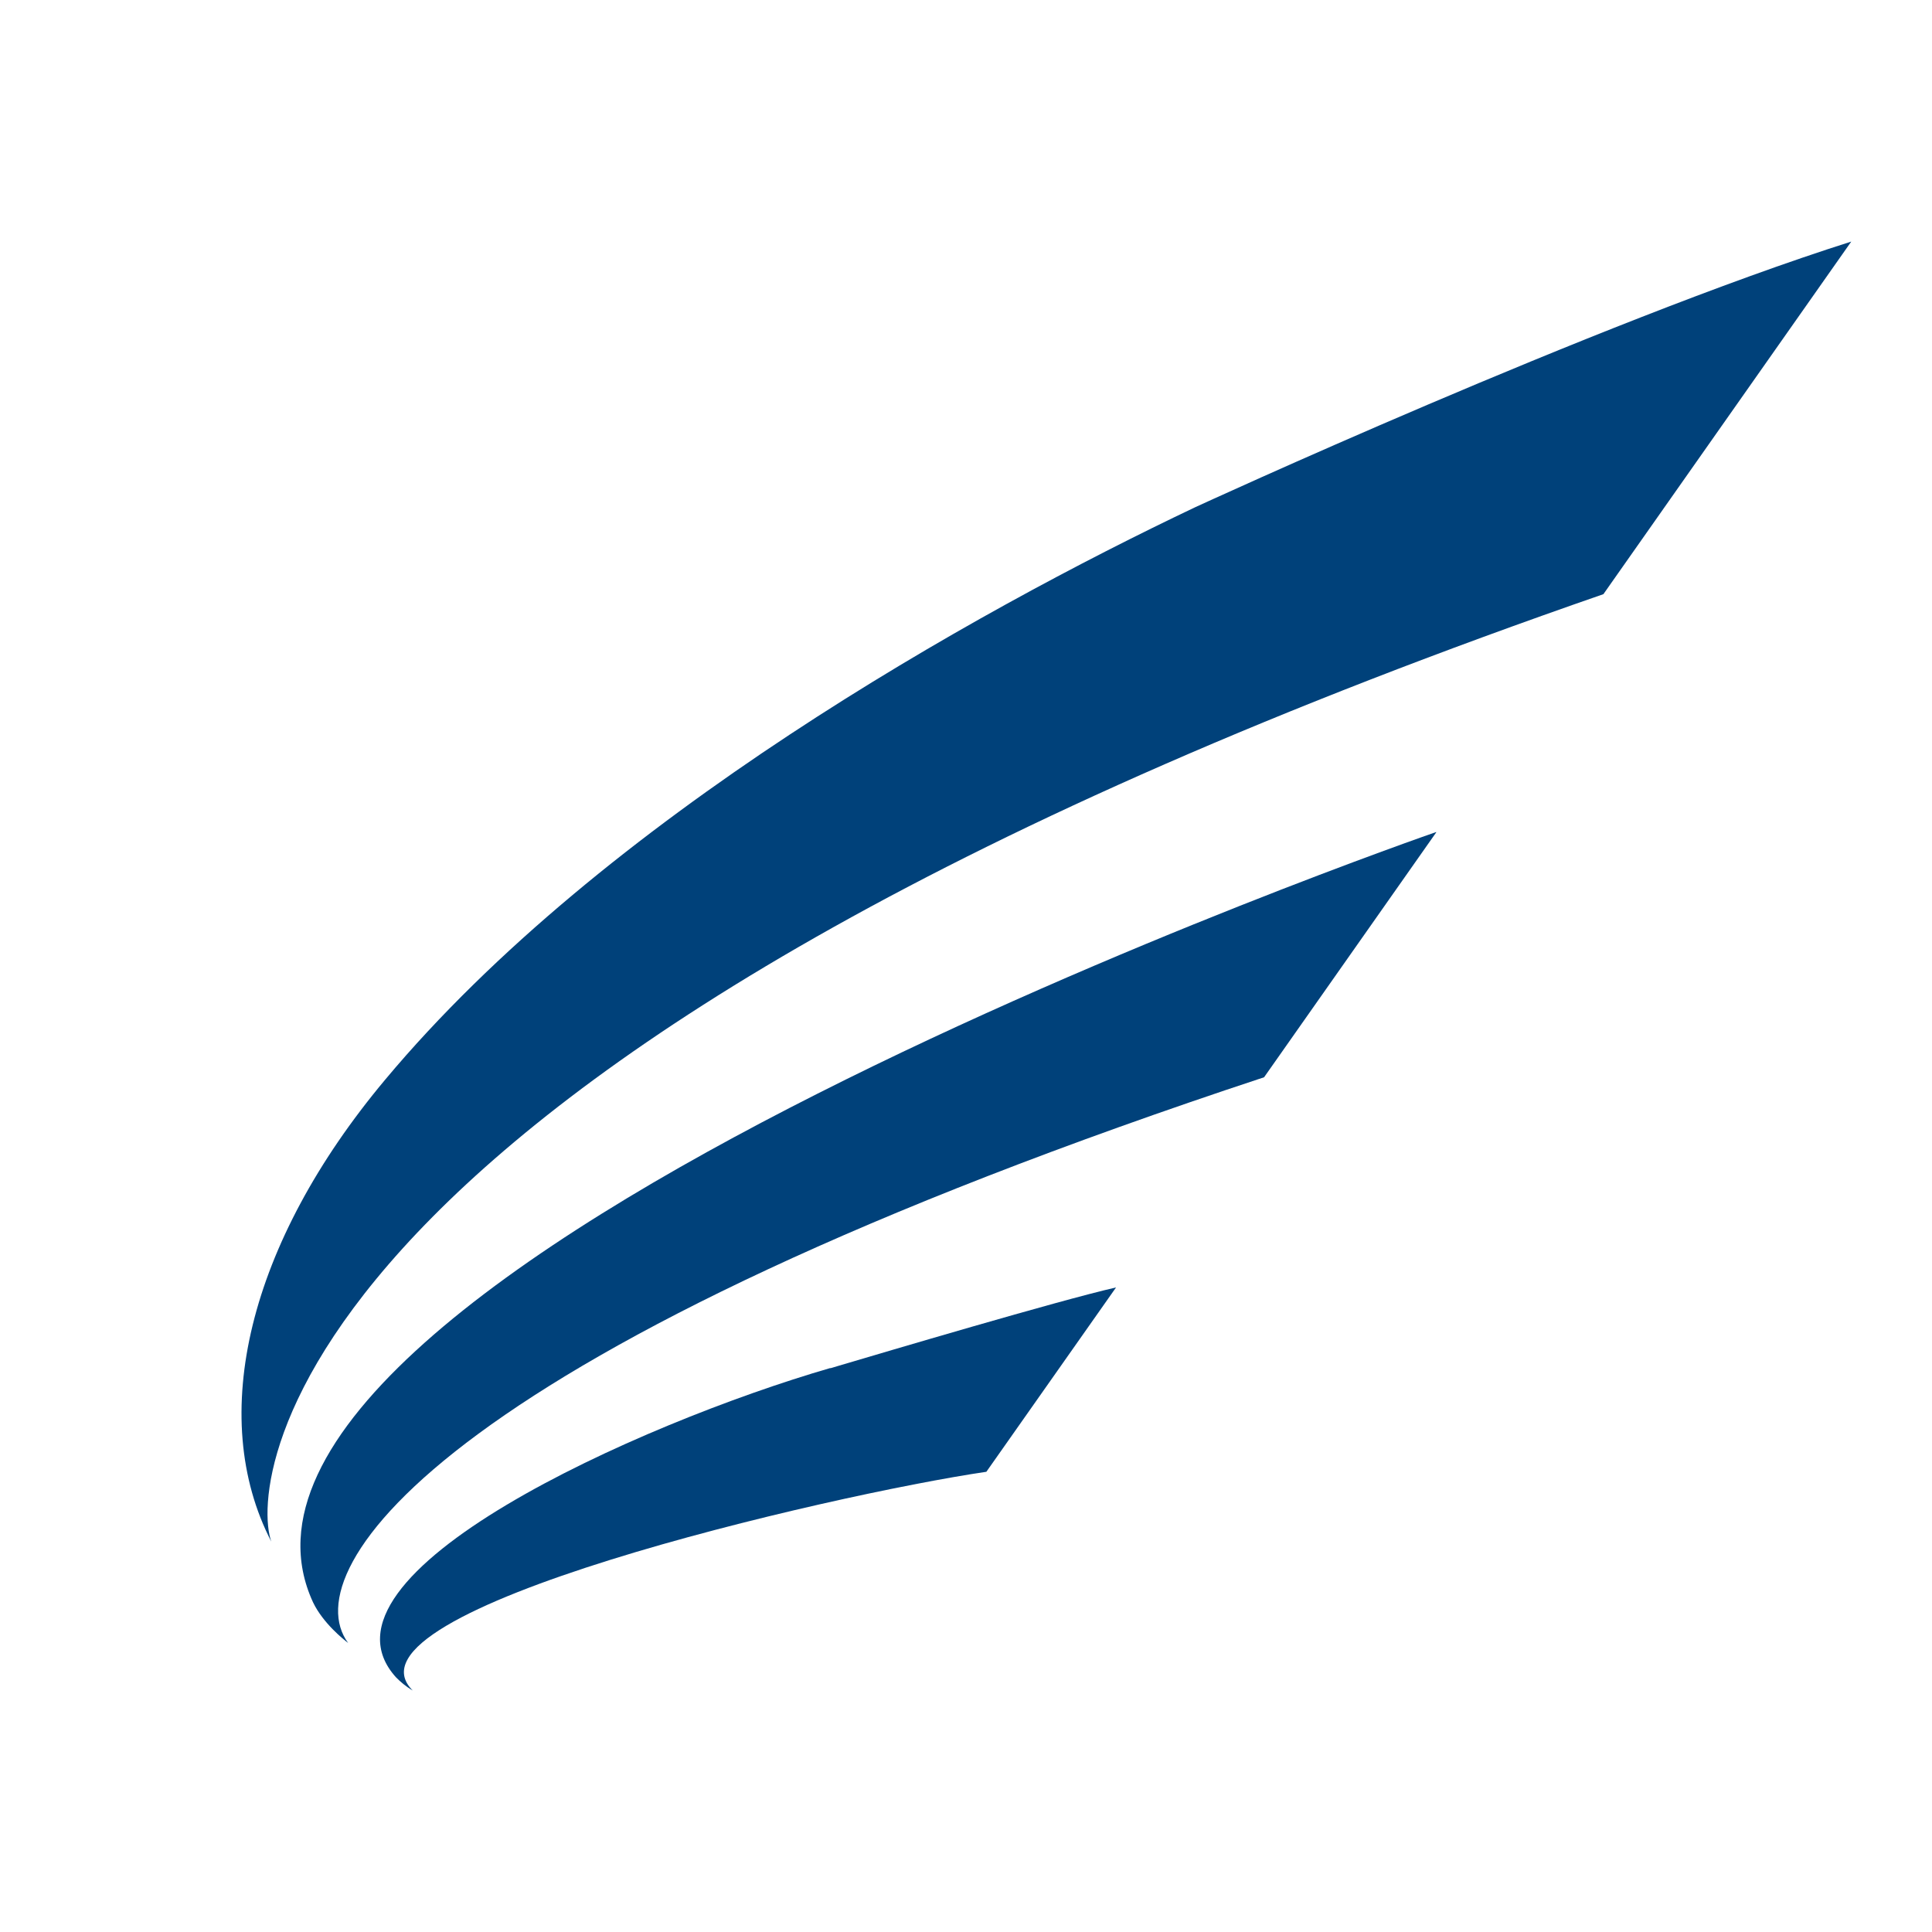
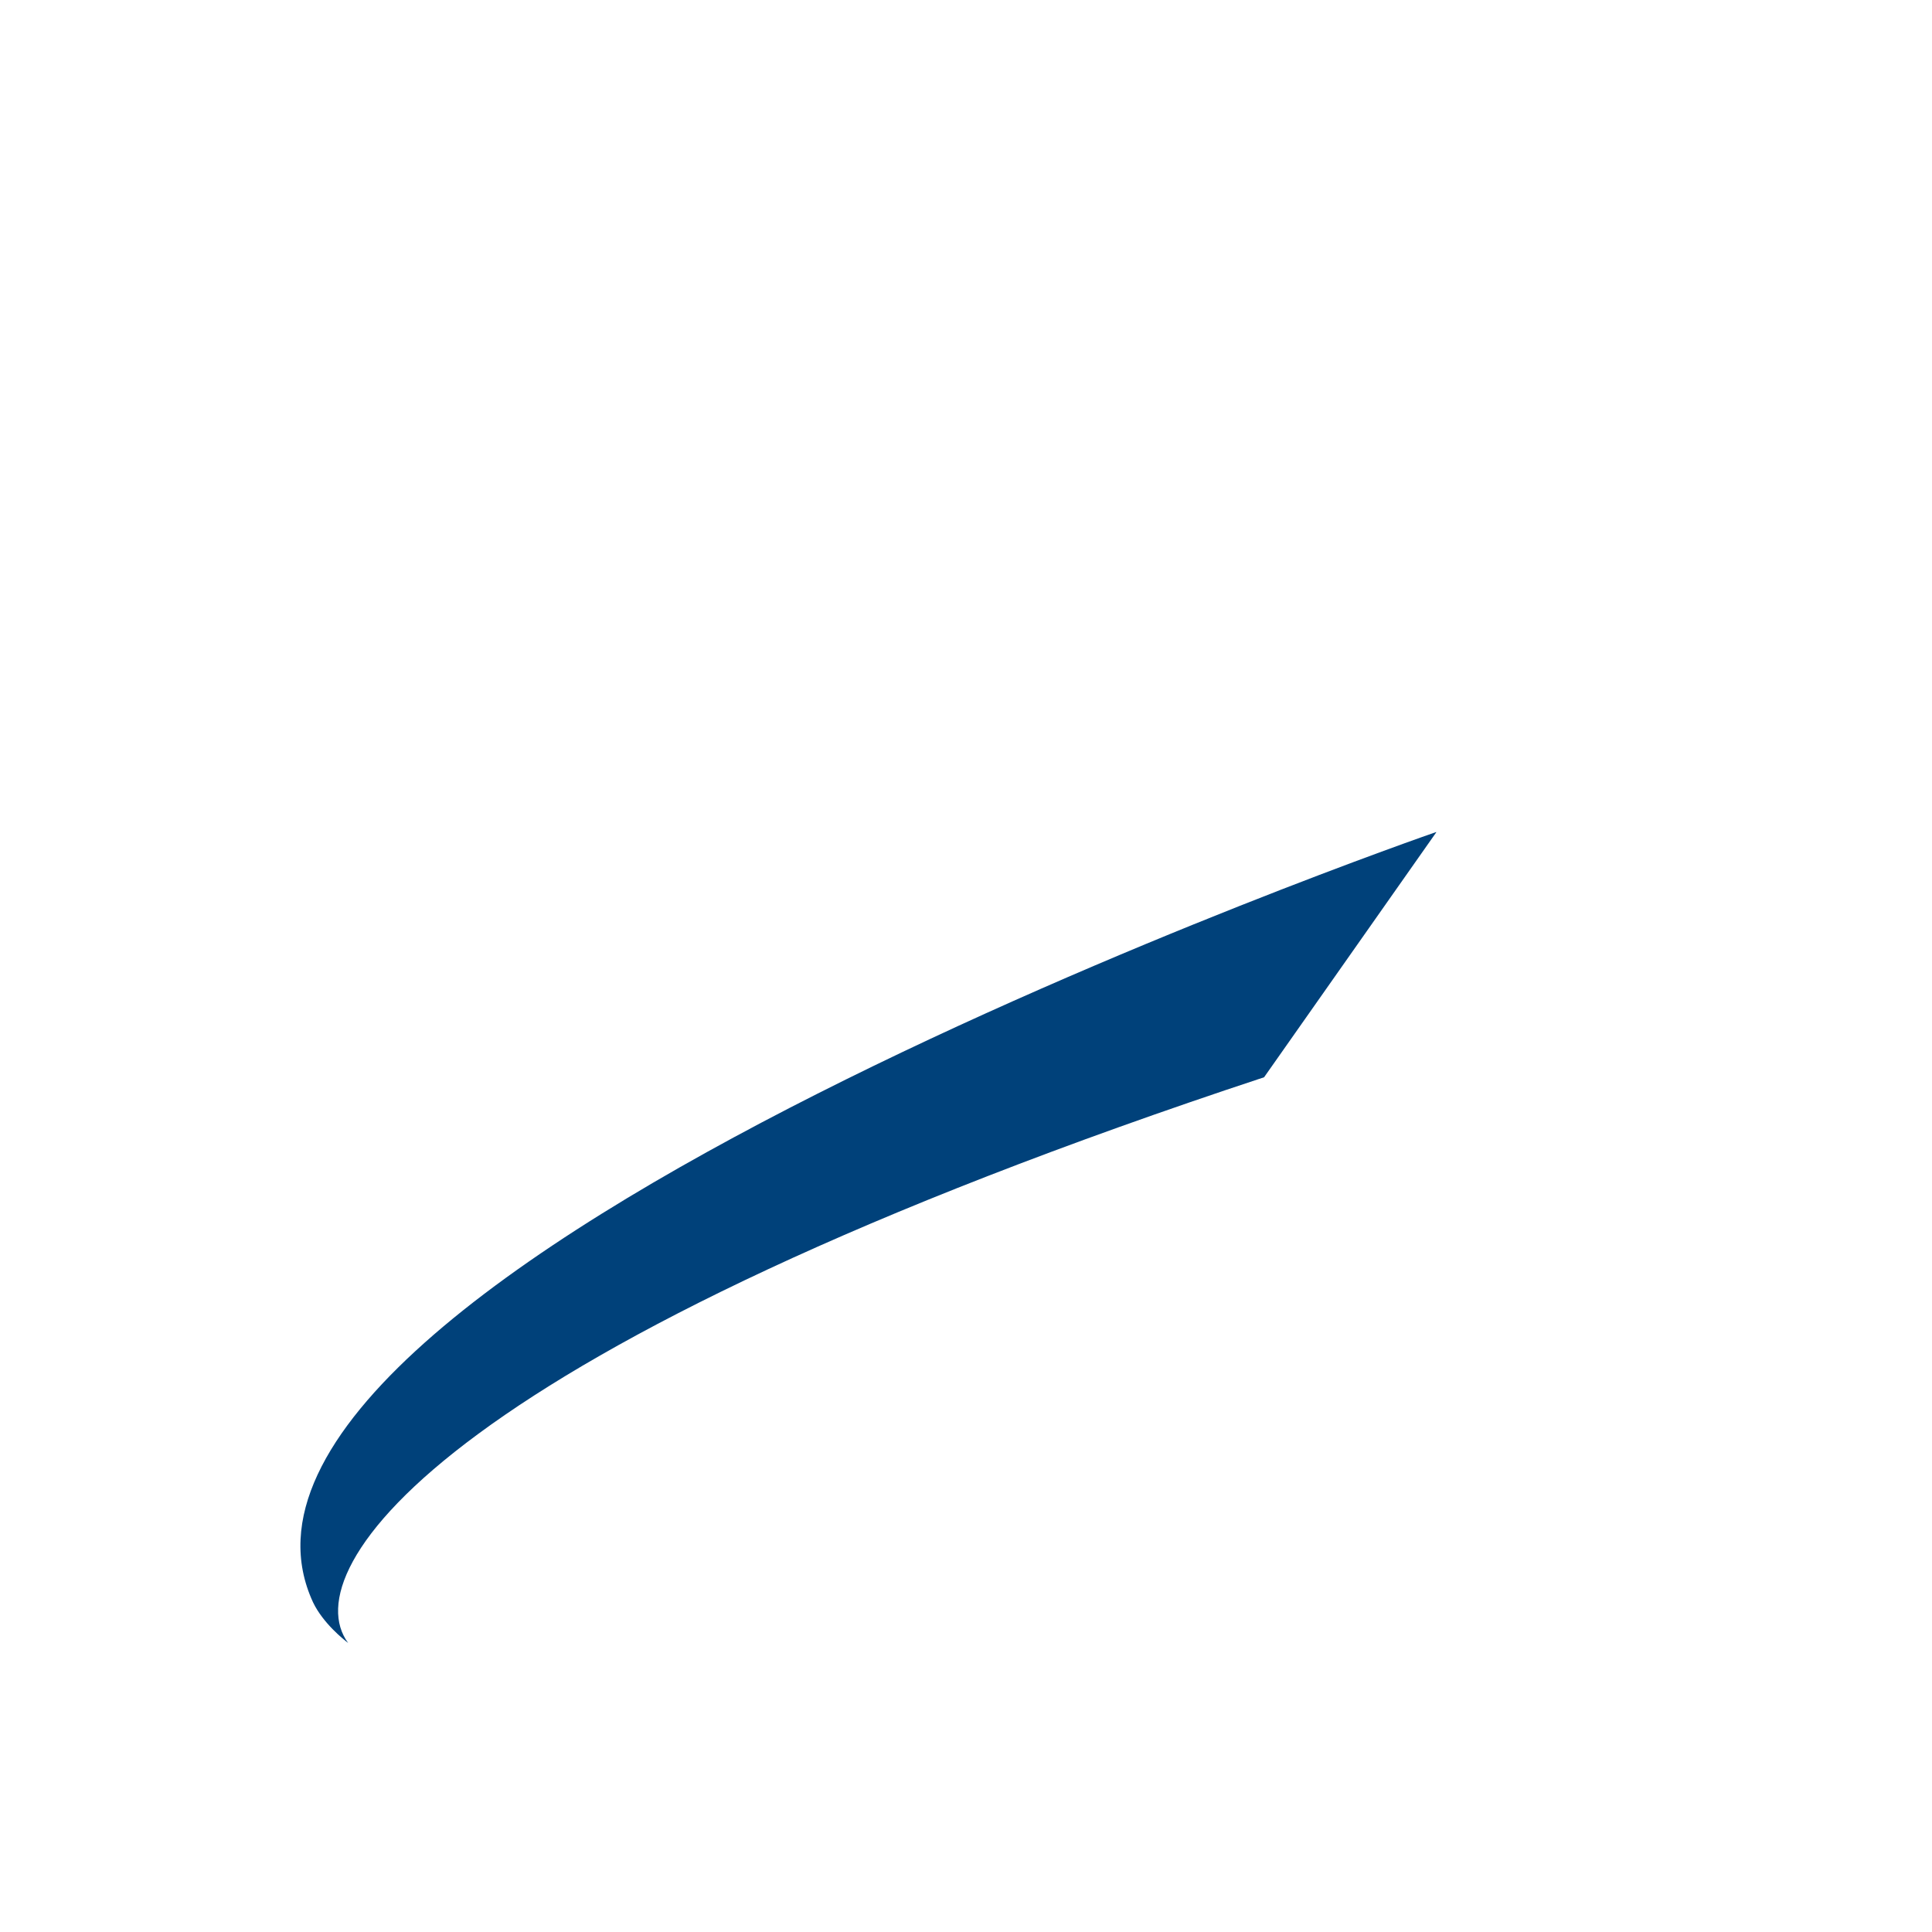
<svg xmlns="http://www.w3.org/2000/svg" width="24" height="24" viewBox="0 0 24 24" fill="none">
-   <path d="M22.997 3L22.997 3.001C19.835 4.003 14.845 6.302 14.845 6.302C12.11 7.601 7.493 10.171 4.784 13.413C3.084 15.444 2.568 17.597 3.37 19.15C3.097 18.386 3.472 13.079 19.918 7.381L22.997 3.001L23 3H22.997Z" fill="#00417A" />
  <path d="M17.84 10.336C17.84 10.336 2.001 15.812 3.888 19.903C4.013 20.166 4.276 20.372 4.319 20.405C4.322 20.408 4.325 20.41 4.325 20.41C3.64 19.486 5.538 16.741 15.703 13.382L17.842 10.339L17.84 10.336Z" fill="#00417A" />
-   <path d="M4.92 20.837C3.76 19.559 7.94 17.683 10.315 16.994V16.997C10.334 16.991 10.371 16.98 10.422 16.965C10.963 16.805 13.148 16.156 13.864 15.993L12.253 18.283C10.305 18.57 4.123 20.006 5.127 21C5.042 20.951 4.971 20.889 4.92 20.837Z" fill="#00417A" />
</svg>